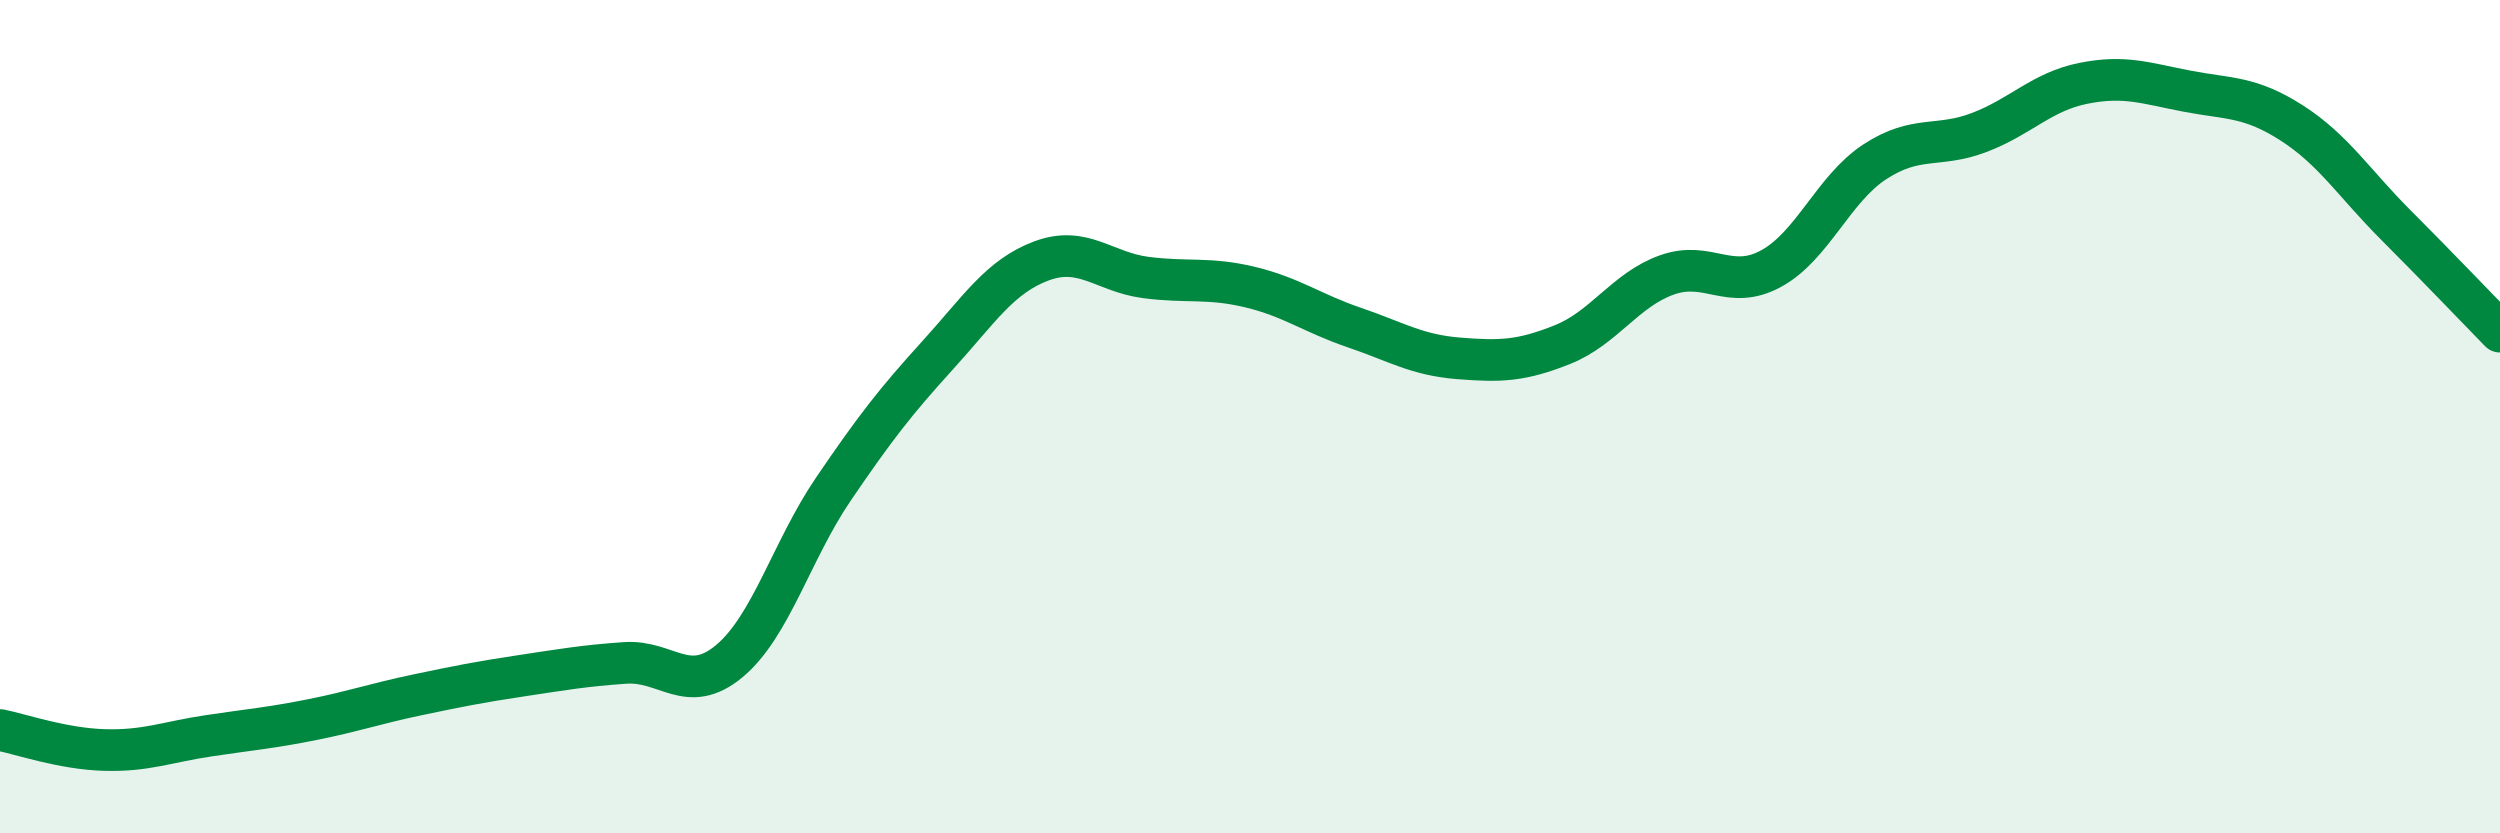
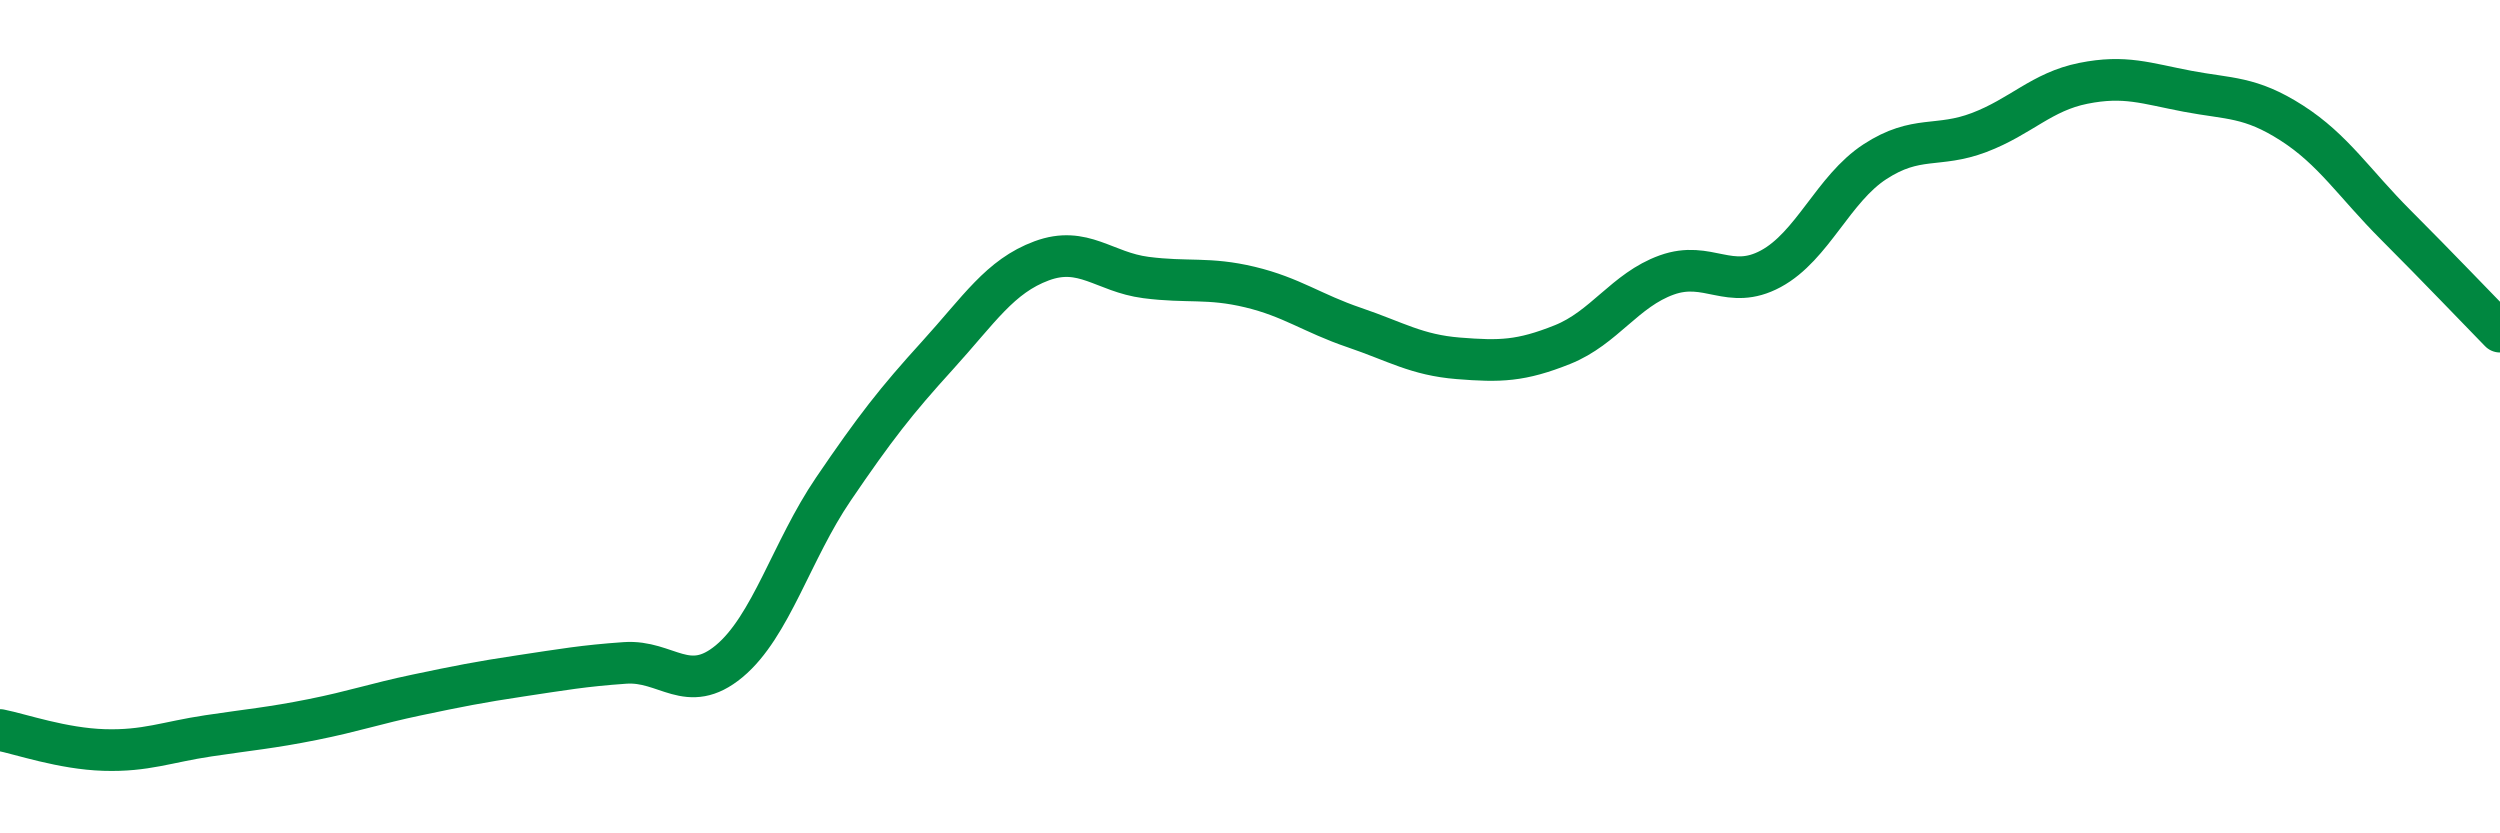
<svg xmlns="http://www.w3.org/2000/svg" width="60" height="20" viewBox="0 0 60 20">
-   <path d="M 0,17.52 C 0.5,17.62 1.5,17.97 2.5,18 C 3.5,18.03 4,17.81 5,17.66 C 6,17.51 6.5,17.47 7.5,17.27 C 8.5,17.07 9,16.89 10,16.68 C 11,16.47 11.5,16.37 12.5,16.22 C 13.5,16.07 14,15.98 15,15.91 C 16,15.84 16.5,16.7 17.5,15.87 C 18.5,15.04 19,13.21 20,11.74 C 21,10.27 21.5,9.63 22.5,8.53 C 23.5,7.43 24,6.63 25,6.26 C 26,5.89 26.5,6.53 27.5,6.66 C 28.5,6.79 29,6.65 30,6.89 C 31,7.13 31.5,7.52 32.5,7.86 C 33.5,8.2 34,8.52 35,8.6 C 36,8.68 36.5,8.67 37.5,8.27 C 38.5,7.87 39,6.96 40,6.6 C 41,6.24 41.5,6.99 42.5,6.45 C 43.5,5.91 44,4.53 45,3.88 C 46,3.23 46.5,3.56 47.5,3.18 C 48.5,2.8 49,2.2 50,2 C 51,1.8 51.5,2 52.5,2.19 C 53.5,2.38 54,2.31 55,2.95 C 56,3.59 56.5,4.4 57.5,5.4 C 58.5,6.4 59.5,7.45 60,7.96L60 20L0 20Z" fill="#008740" opacity="0.1" stroke-linecap="round" stroke-linejoin="round" />
  <path d="M 0,17.52 C 0.5,17.62 1.5,17.97 2.5,18 C 3.5,18.03 4,17.81 5,17.66 C 6,17.51 6.5,17.47 7.5,17.27 C 8.5,17.07 9,16.89 10,16.68 C 11,16.47 11.5,16.37 12.5,16.22 C 13.5,16.07 14,15.98 15,15.91 C 16,15.84 16.5,16.7 17.5,15.87 C 18.5,15.04 19,13.21 20,11.74 C 21,10.27 21.5,9.63 22.5,8.53 C 23.5,7.43 24,6.63 25,6.26 C 26,5.89 26.5,6.53 27.5,6.66 C 28.5,6.79 29,6.65 30,6.89 C 31,7.13 31.5,7.52 32.5,7.86 C 33.5,8.2 34,8.52 35,8.6 C 36,8.68 36.5,8.67 37.5,8.27 C 38.5,7.87 39,6.96 40,6.6 C 41,6.24 41.5,6.99 42.5,6.45 C 43.5,5.91 44,4.53 45,3.88 C 46,3.23 46.5,3.56 47.5,3.18 C 48.5,2.8 49,2.2 50,2 C 51,1.8 51.5,2 52.5,2.19 C 53.5,2.38 54,2.31 55,2.95 C 56,3.59 56.5,4.4 57.5,5.4 C 58.5,6.4 59.5,7.45 60,7.96" stroke="#008740" stroke-width="1" fill="none" stroke-linecap="round" stroke-linejoin="round" />
</svg>